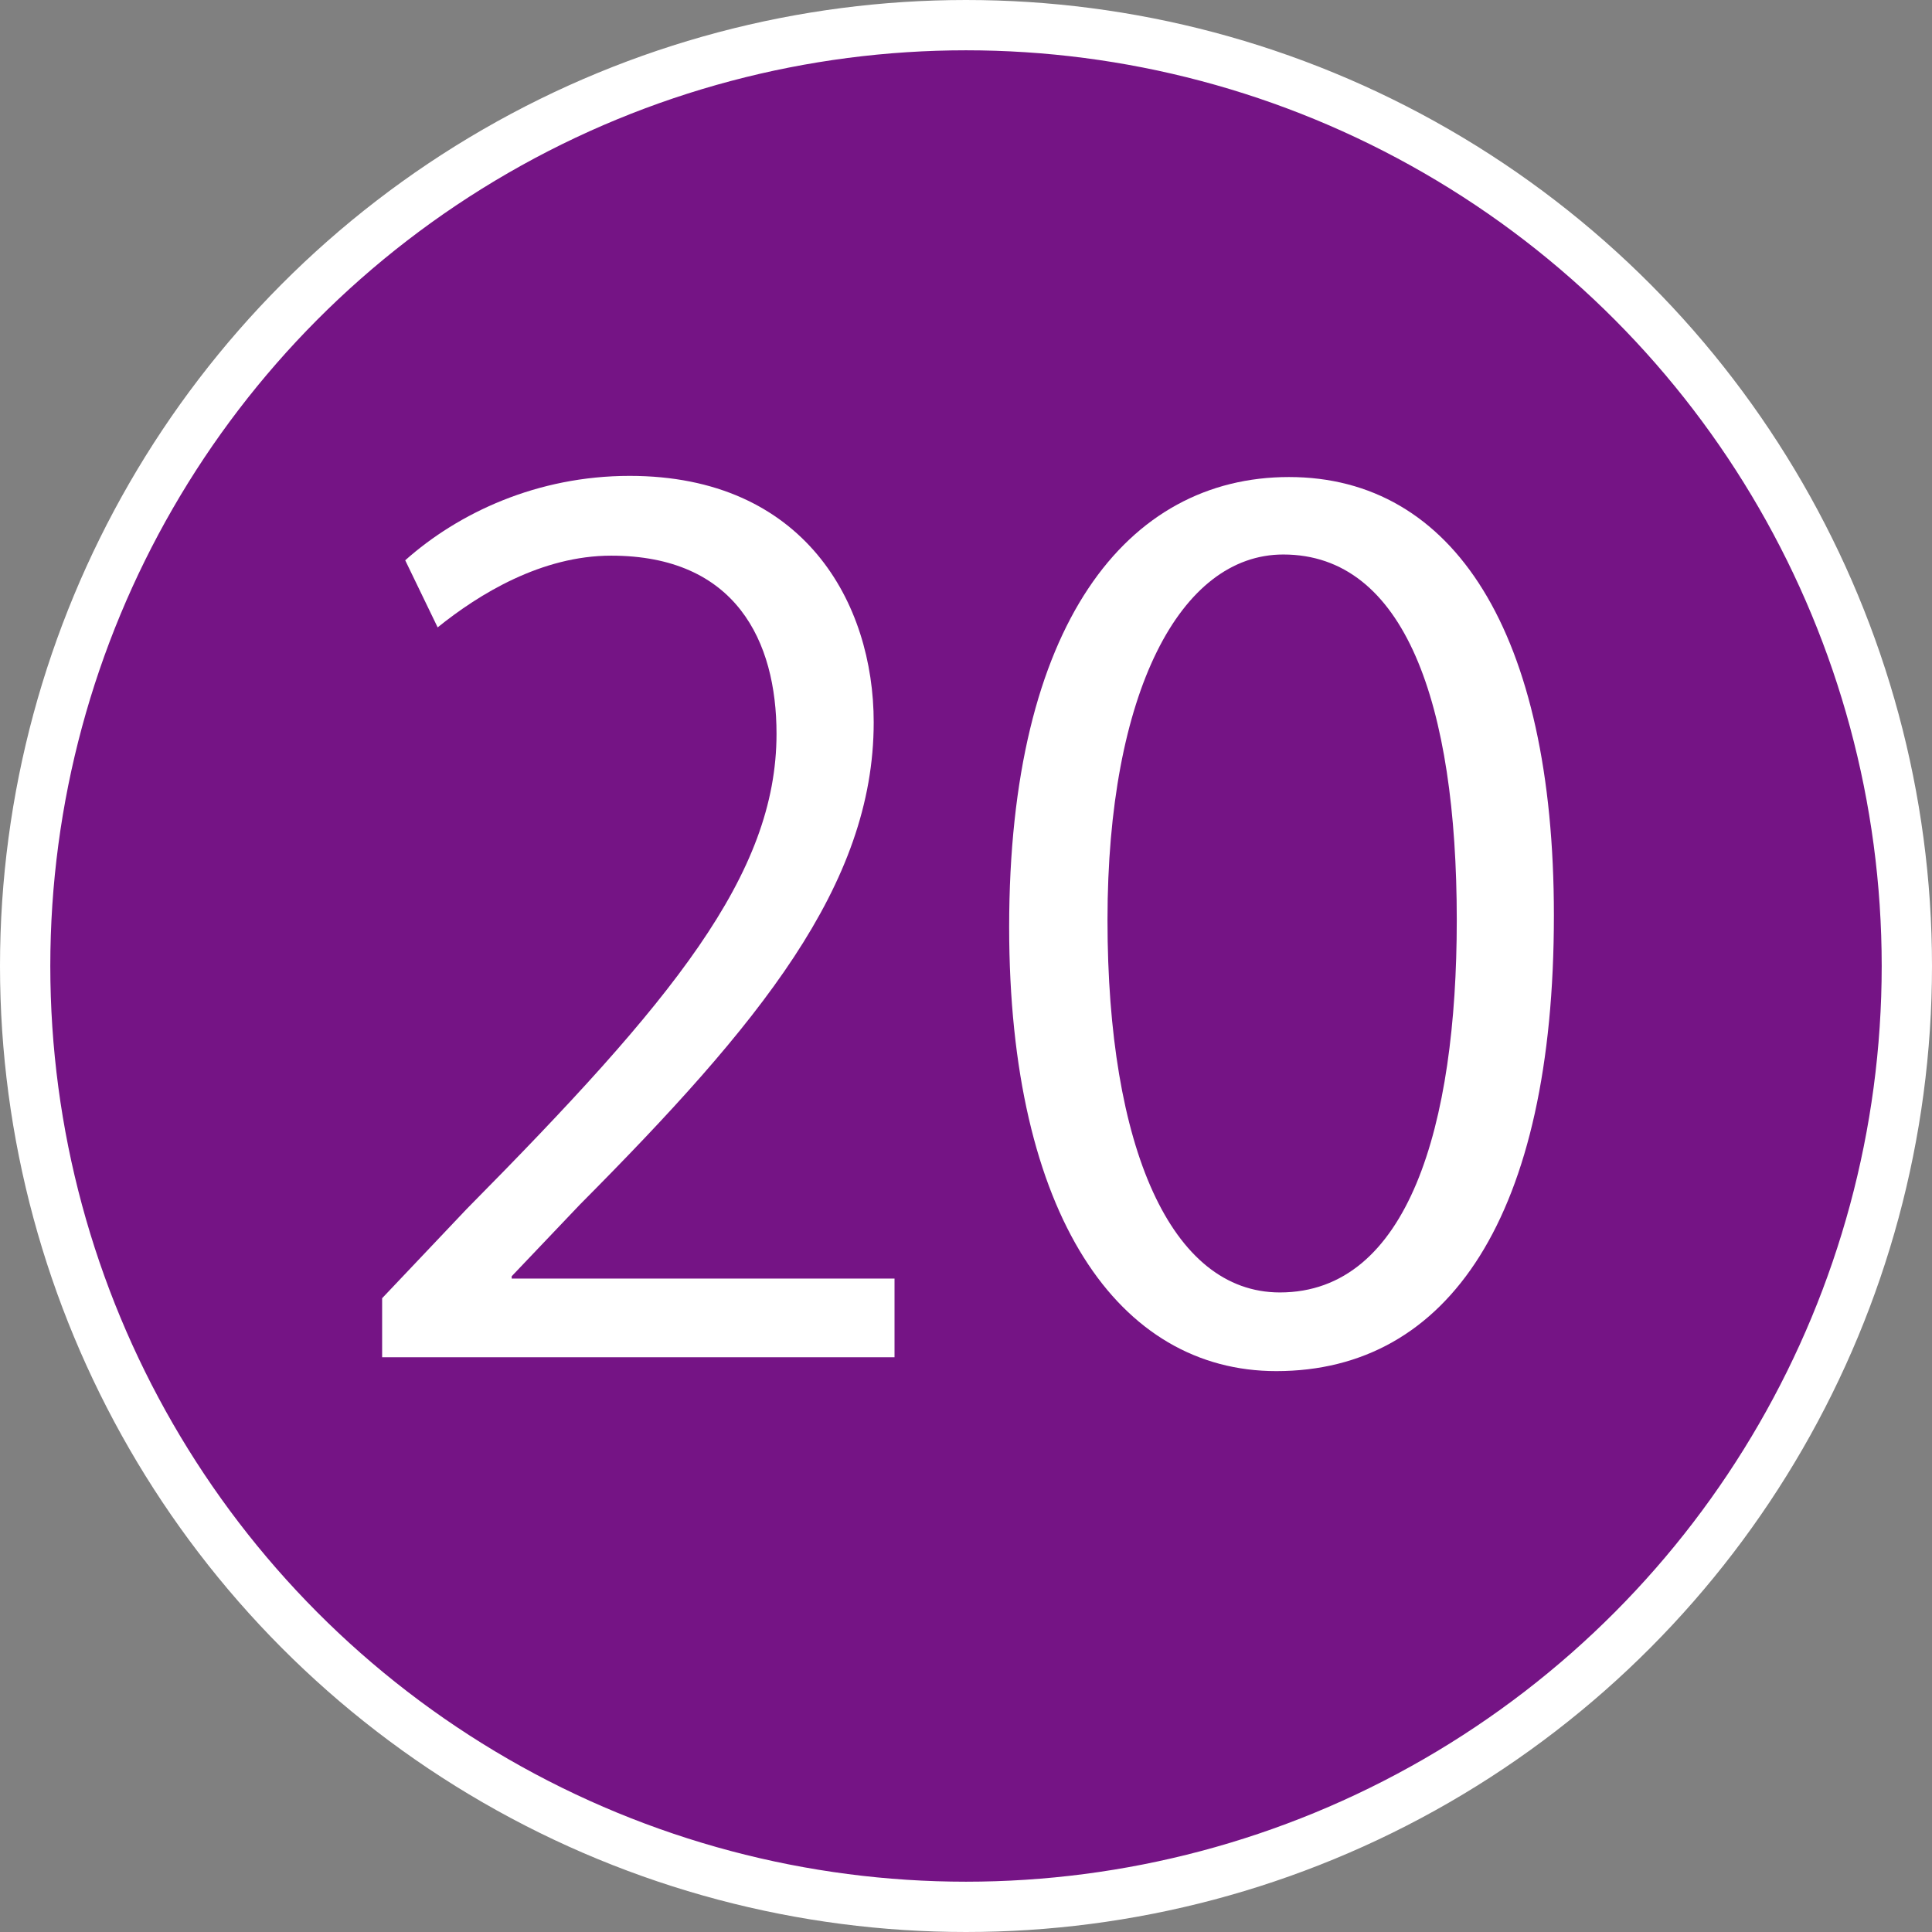
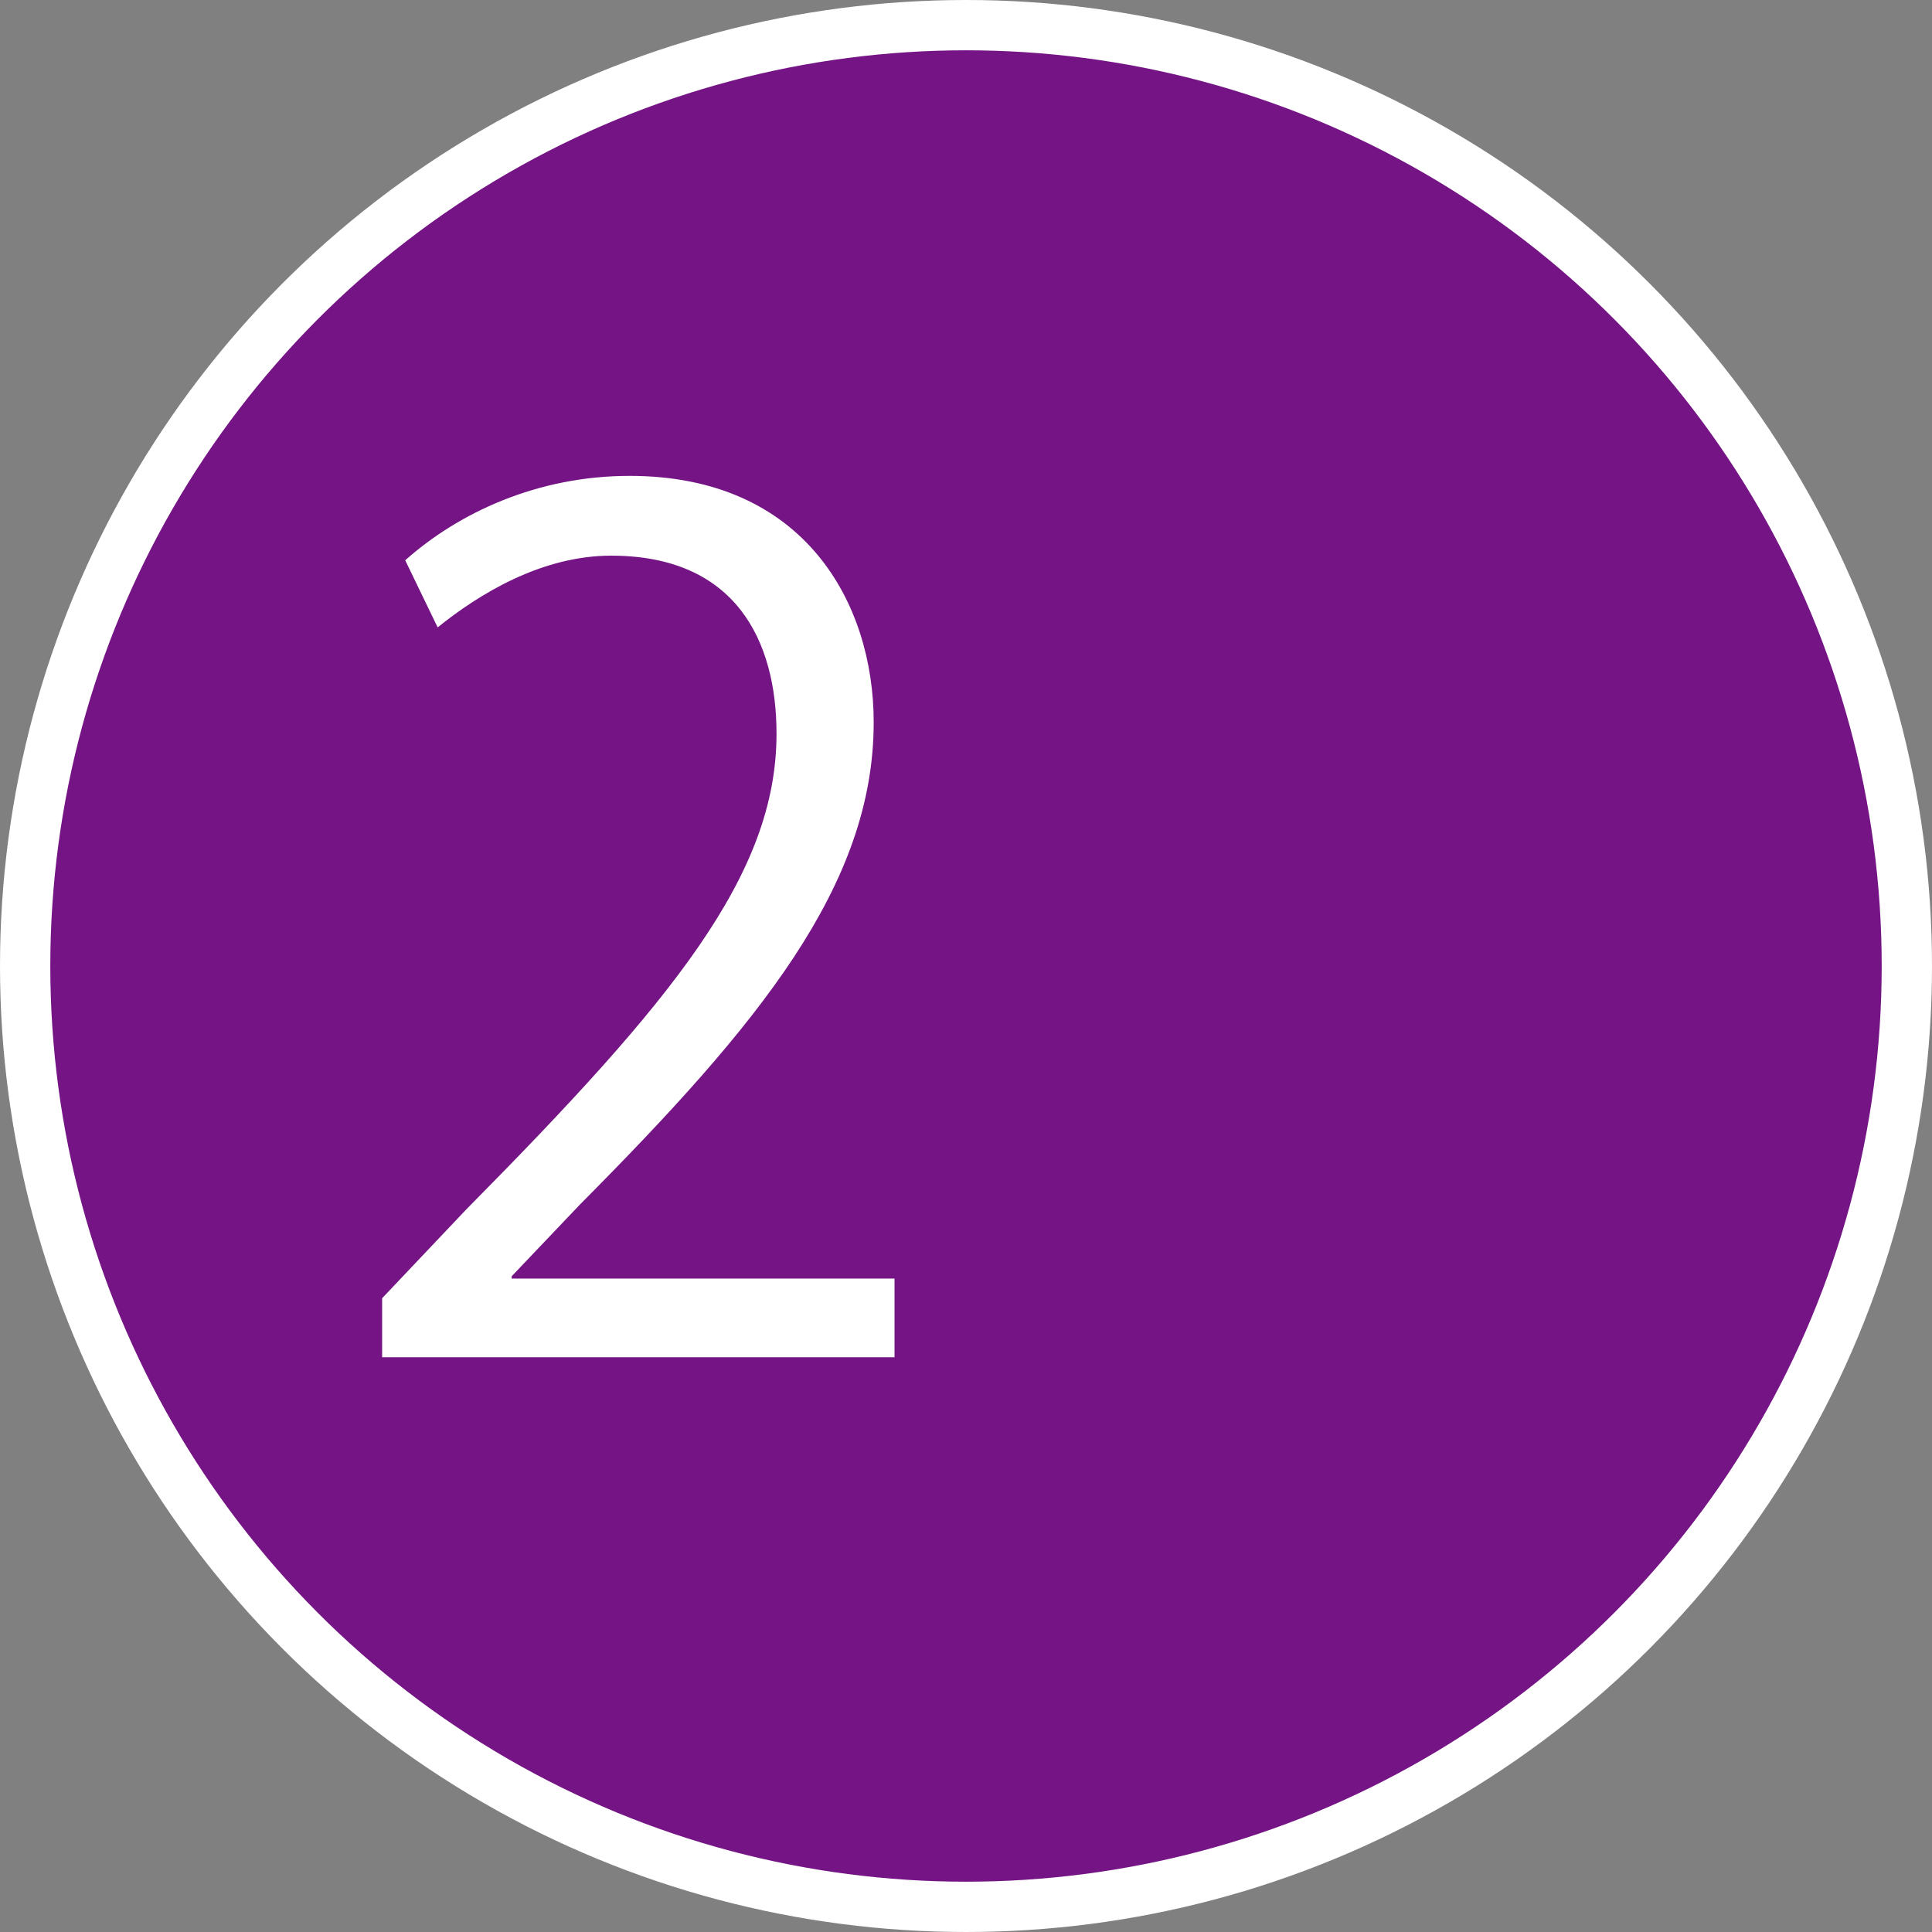
<svg xmlns="http://www.w3.org/2000/svg" version="1.1" x="0px" y="0px" width="38.41px" height="38.41px" viewBox="0 0 38.41 38.41" style="enable-background:new 0 0 38.41 38.41;" xml:space="preserve">
  <rect x="0" y="0" width="38.41" height="38.41" fill="#808080" stroke="none" />
  <style type="text/css">
	.st0{fill:#751485;stroke:#FFFFFF;stroke-miterlimit:10;}
	.st1{fill:#FFFFFF;}
</style>
  <defs>
</defs>
  <g>
    <circle class="st0" cx="19.205" cy="19.205" r="18.705" />
    <g>
      <path class="st1" d="M17.784,26.983H7.597V25.81l1.678-1.771c4.094-4.139,6.163-6.646,6.163-9.451    c0-1.839-0.805-3.541-3.288-3.541c-1.38,0-2.622,0.759-3.449,1.426l-0.645-1.334c1.059-0.942,2.622-1.678,4.462-1.678    c3.472,0,4.852,2.529,4.852,4.898c0,3.242-2.276,6.001-5.841,9.589l-1.356,1.425v0.046h7.611V26.983z" />
-       <path class="st1" d="M20.063,18.429c0-6.024,2.345-8.945,5.564-8.945c3.266,0,5.266,3.081,5.266,8.715    c0,5.979-2.093,9.06-5.519,9.06C22.248,27.259,20.063,24.178,20.063,18.429z M28.962,18.291c0-4.3-1.034-7.267-3.449-7.267    c-2.046,0-3.495,2.736-3.495,7.267c0,4.53,1.265,7.404,3.427,7.404C27.996,25.695,28.962,22.384,28.962,18.291z" />
    </g>
  </g>
</svg>